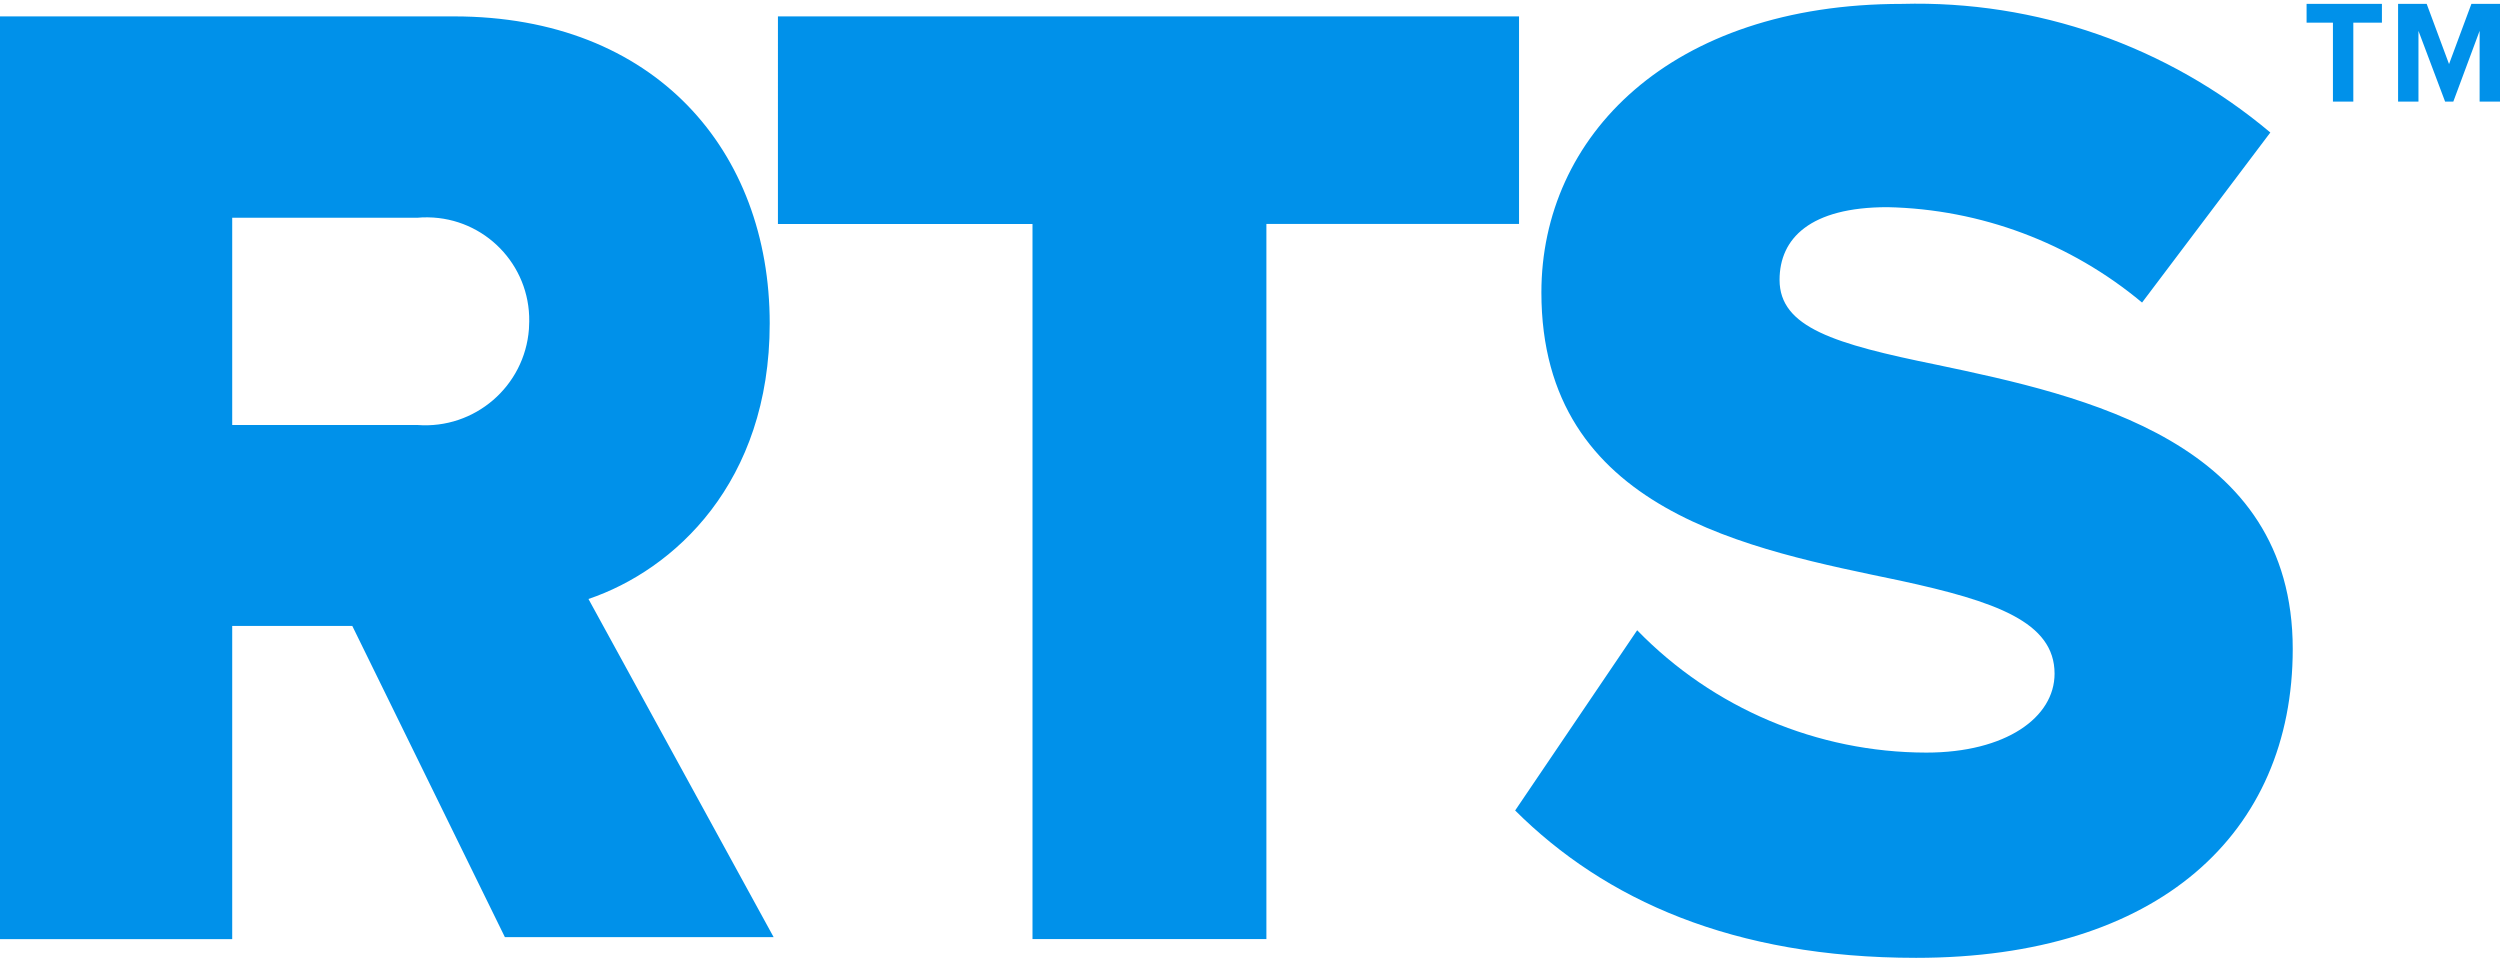
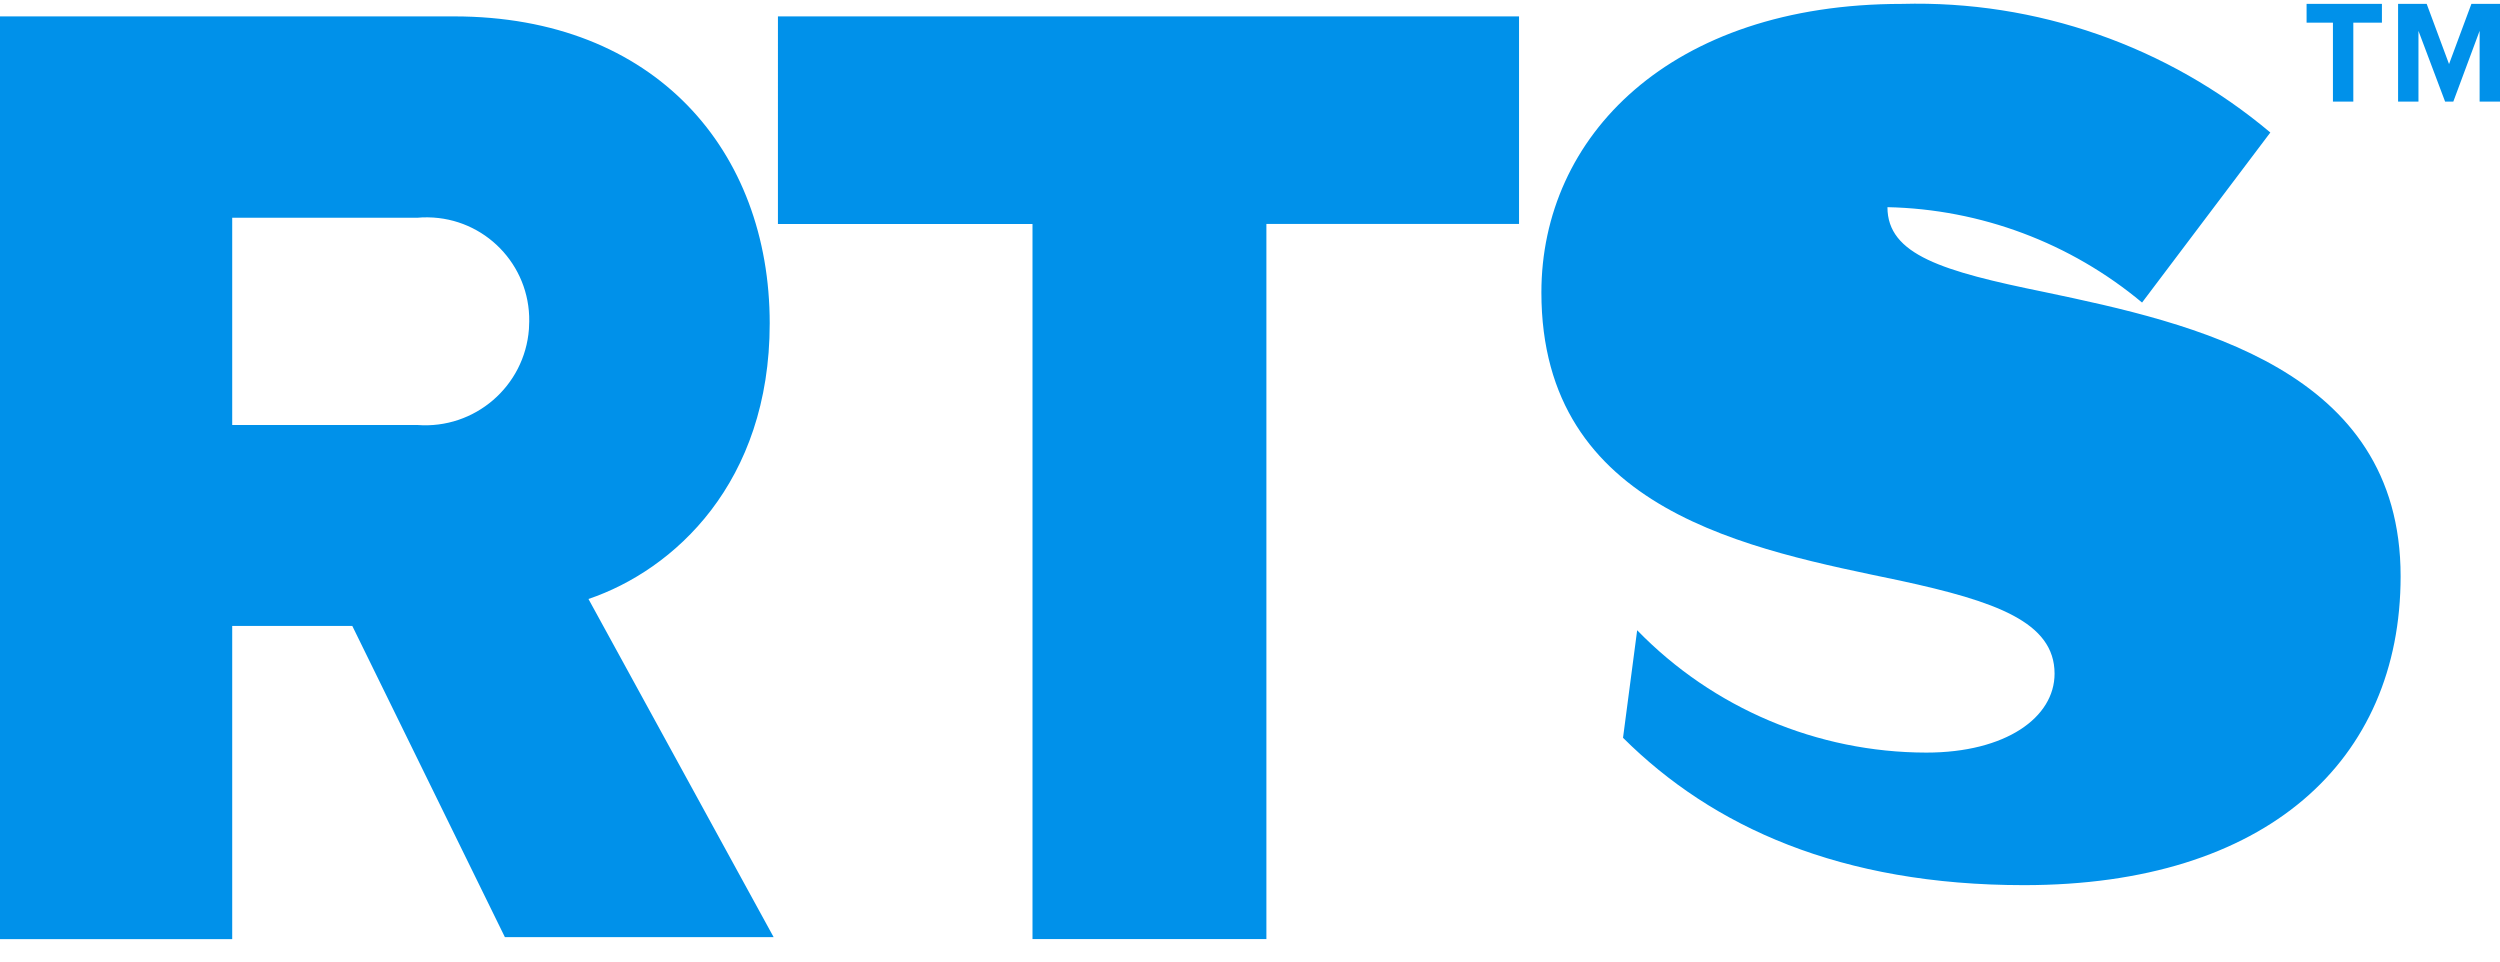
<svg xmlns="http://www.w3.org/2000/svg" version="1.1" width="52px" height="20px" x="0px" y="0px" viewBox="0 0 52 19.846" style="enable-background:new 0 0 52 19.846;" xml:space="preserve">
  <style type="text/css">
	.st0{fill-rule:evenodd;clip-rule:evenodd;fill:#0091EA;}
</style>
-   <path class="st0" d="M7.328,12.943H4.83v6.514H0V0.264h9.442c4.194,0,6.568,2.805,6.568,6.384c0,3.318-1.991,5.132-3.77,5.734  l3.852,7.034h-5.59L7.328,12.943z M8.683,4.452H4.83v4.311h3.852c1.192,0.09,2.231-0.804,2.32-1.996  c0.004-0.053,0.006-0.106,0.006-0.159c0.016-1.179-0.926-2.148-2.105-2.164C8.83,4.442,8.756,4.445,8.683,4.452z M21.477,4.582  h-5.296V0.264h15.415v4.317h-5.255v14.875h-4.865V4.582z M34.053,13.032c1.58,1.625,3.748,2.542,6.014,2.545  c1.656,0,2.668-0.732,2.668-1.642c0-1.074-1.225-1.505-3.216-1.936c-3.093-0.65-7.458-1.423-7.458-5.994  c0-3.236,2.668-6.001,7.499-6.001c2.796-0.077,5.523,0.875,7.663,2.675l-2.668,3.537c-1.489-1.243-3.356-1.943-5.296-1.984  c-1.608,0-2.244,0.65-2.244,1.512c0,0.992,1.15,1.334,3.264,1.765c3.093,0.65,7.41,1.594,7.41,5.912  c0,3.838-2.792,6.425-7.834,6.425c-3.811,0-6.479-1.211-8.34-3.065L34.053,13.032L34.053,13.032L34.053,13.032z M48.572,0.394  h-0.595v-0.39h1.567v0.39h-0.595v1.642h-0.424V0.394H48.572z M51.576,0.565l-0.547,1.471h-0.171l-0.554-1.471v1.471h-0.424V0.004  h0.595l0.465,1.252l0.465-1.252H52v2.032h-0.424L51.576,0.565L51.576,0.565z" />
+   <path class="st0" d="M7.328,12.943H4.83v6.514H0V0.264h9.442c4.194,0,6.568,2.805,6.568,6.384c0,3.318-1.991,5.132-3.77,5.734  l3.852,7.034h-5.59L7.328,12.943z M8.683,4.452H4.83v4.311h3.852c1.192,0.09,2.231-0.804,2.32-1.996  c0.004-0.053,0.006-0.106,0.006-0.159c0.016-1.179-0.926-2.148-2.105-2.164C8.83,4.442,8.756,4.445,8.683,4.452z M21.477,4.582  h-5.296V0.264h15.415v4.317h-5.255v14.875h-4.865V4.582z M34.053,13.032c1.58,1.625,3.748,2.542,6.014,2.545  c1.656,0,2.668-0.732,2.668-1.642c0-1.074-1.225-1.505-3.216-1.936c-3.093-0.65-7.458-1.423-7.458-5.994  c0-3.236,2.668-6.001,7.499-6.001c2.796-0.077,5.523,0.875,7.663,2.675l-2.668,3.537c-1.489-1.243-3.356-1.943-5.296-1.984  c0,0.992,1.15,1.334,3.264,1.765c3.093,0.65,7.41,1.594,7.41,5.912  c0,3.838-2.792,6.425-7.834,6.425c-3.811,0-6.479-1.211-8.34-3.065L34.053,13.032L34.053,13.032L34.053,13.032z M48.572,0.394  h-0.595v-0.39h1.567v0.39h-0.595v1.642h-0.424V0.394H48.572z M51.576,0.565l-0.547,1.471h-0.171l-0.554-1.471v1.471h-0.424V0.004  h0.595l0.465,1.252l0.465-1.252H52v2.032h-0.424L51.576,0.565L51.576,0.565z" />
</svg>